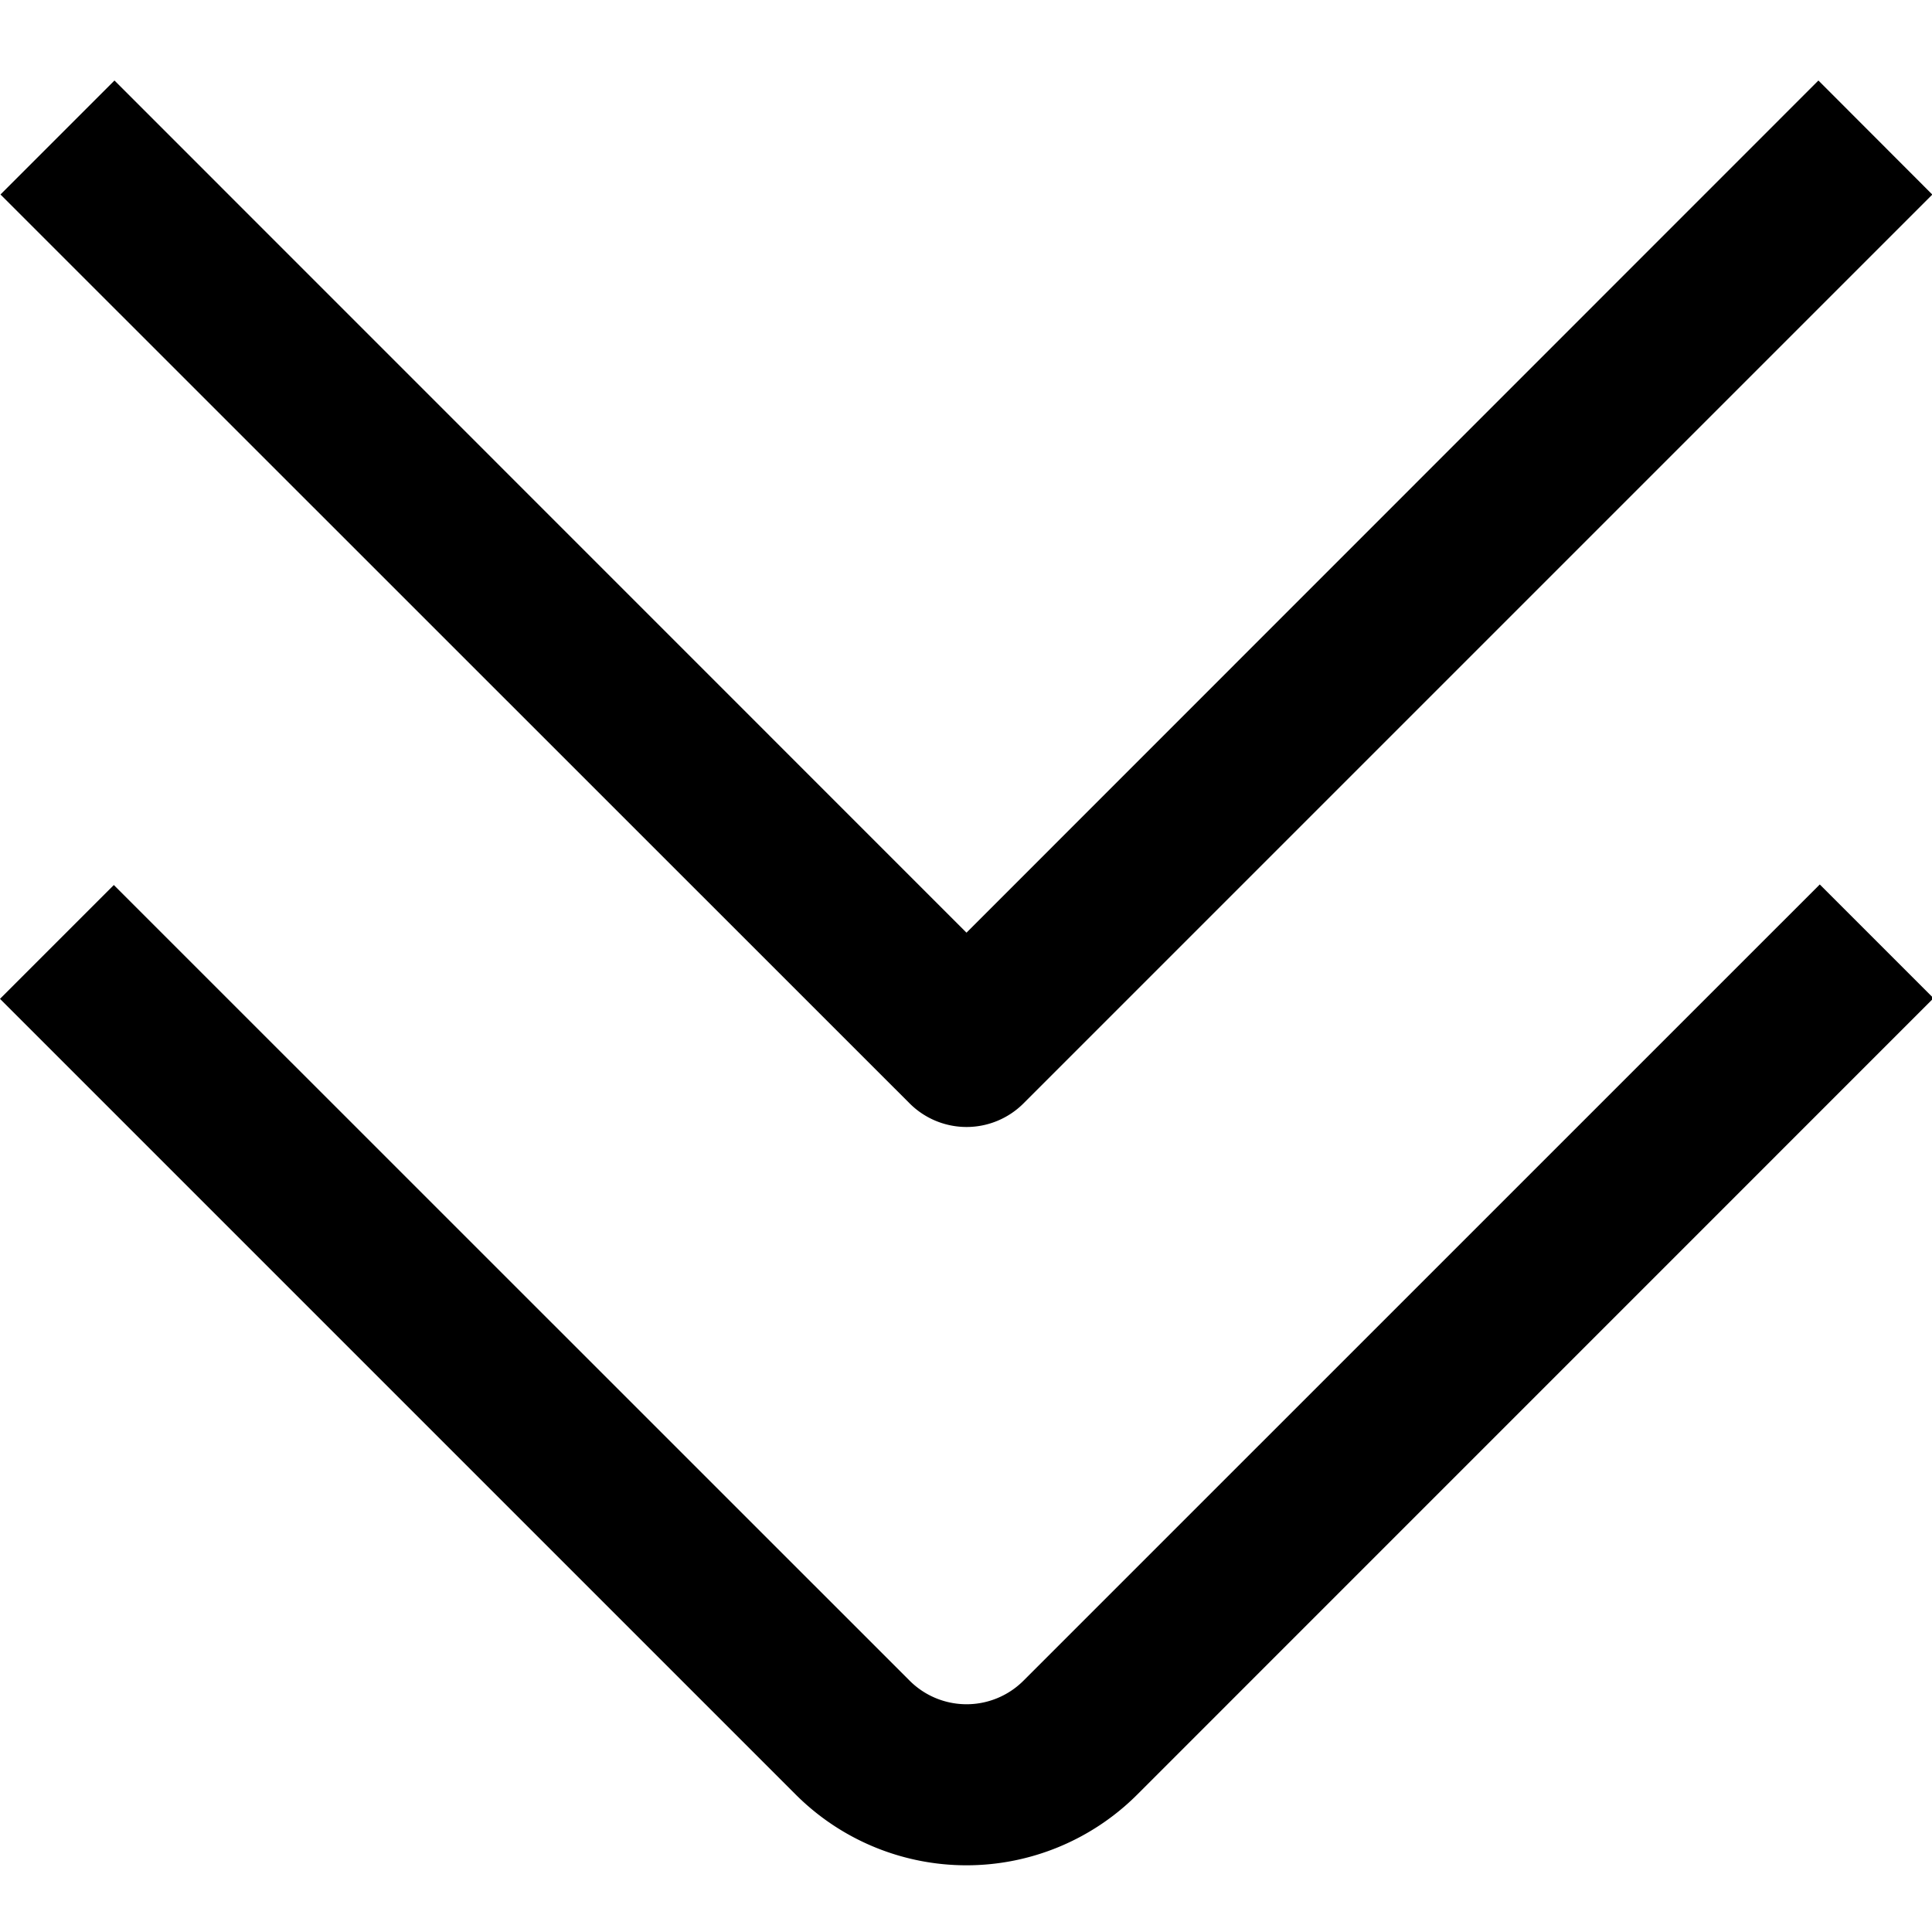
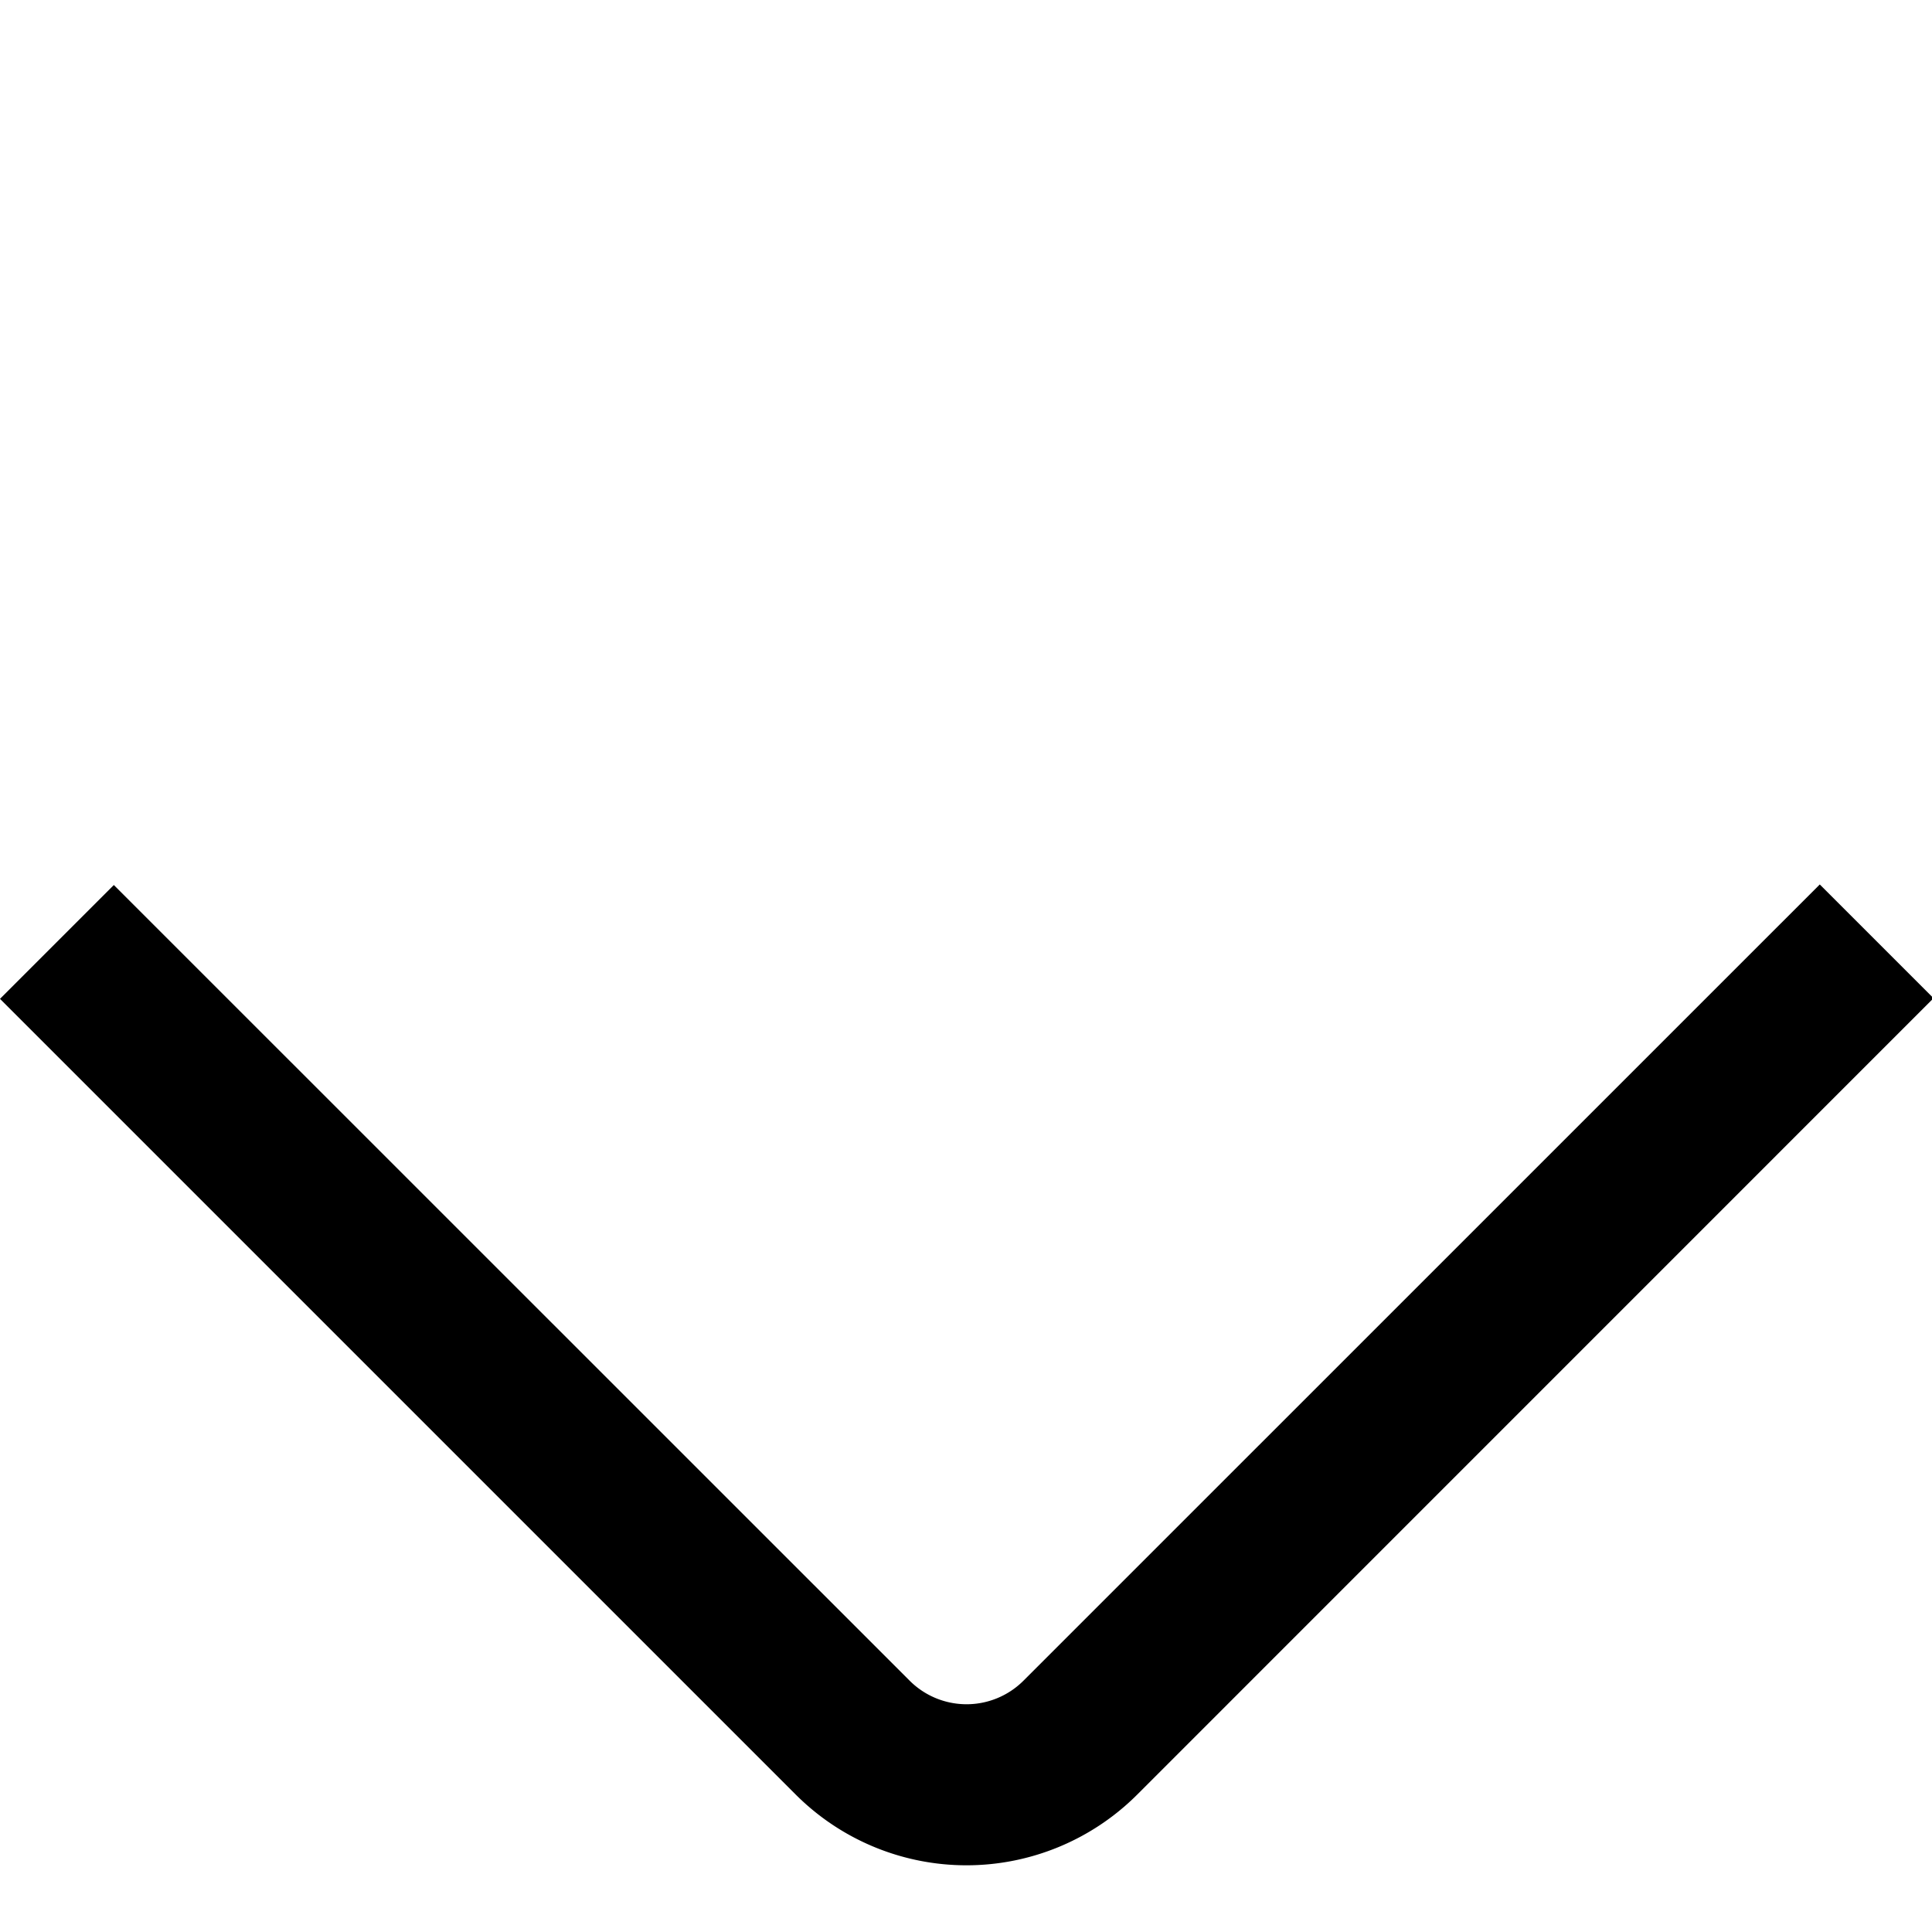
<svg xmlns="http://www.w3.org/2000/svg" id="arrow-circle-down" viewBox="0 0 24 24" width="512" height="512">
  <g id="_01_align_center" data-name=" 01 align center">
    <path d="M11.3,20.878,1.414,10.994,0,12.408l9.885,9.885a3,3,0,0,0,4.242,0L24.019,12.4l-1.413-1.413-9.893,9.892A1,1,0,0,1,11.3,20.878Z" />
-     <path d="M12.006,11.586,1.422,1,.006,2.416,11.3,13.707a1,1,0,0,0,1.414,0l11.29-11.29L22.589,1Z" />
  </g>
</svg>